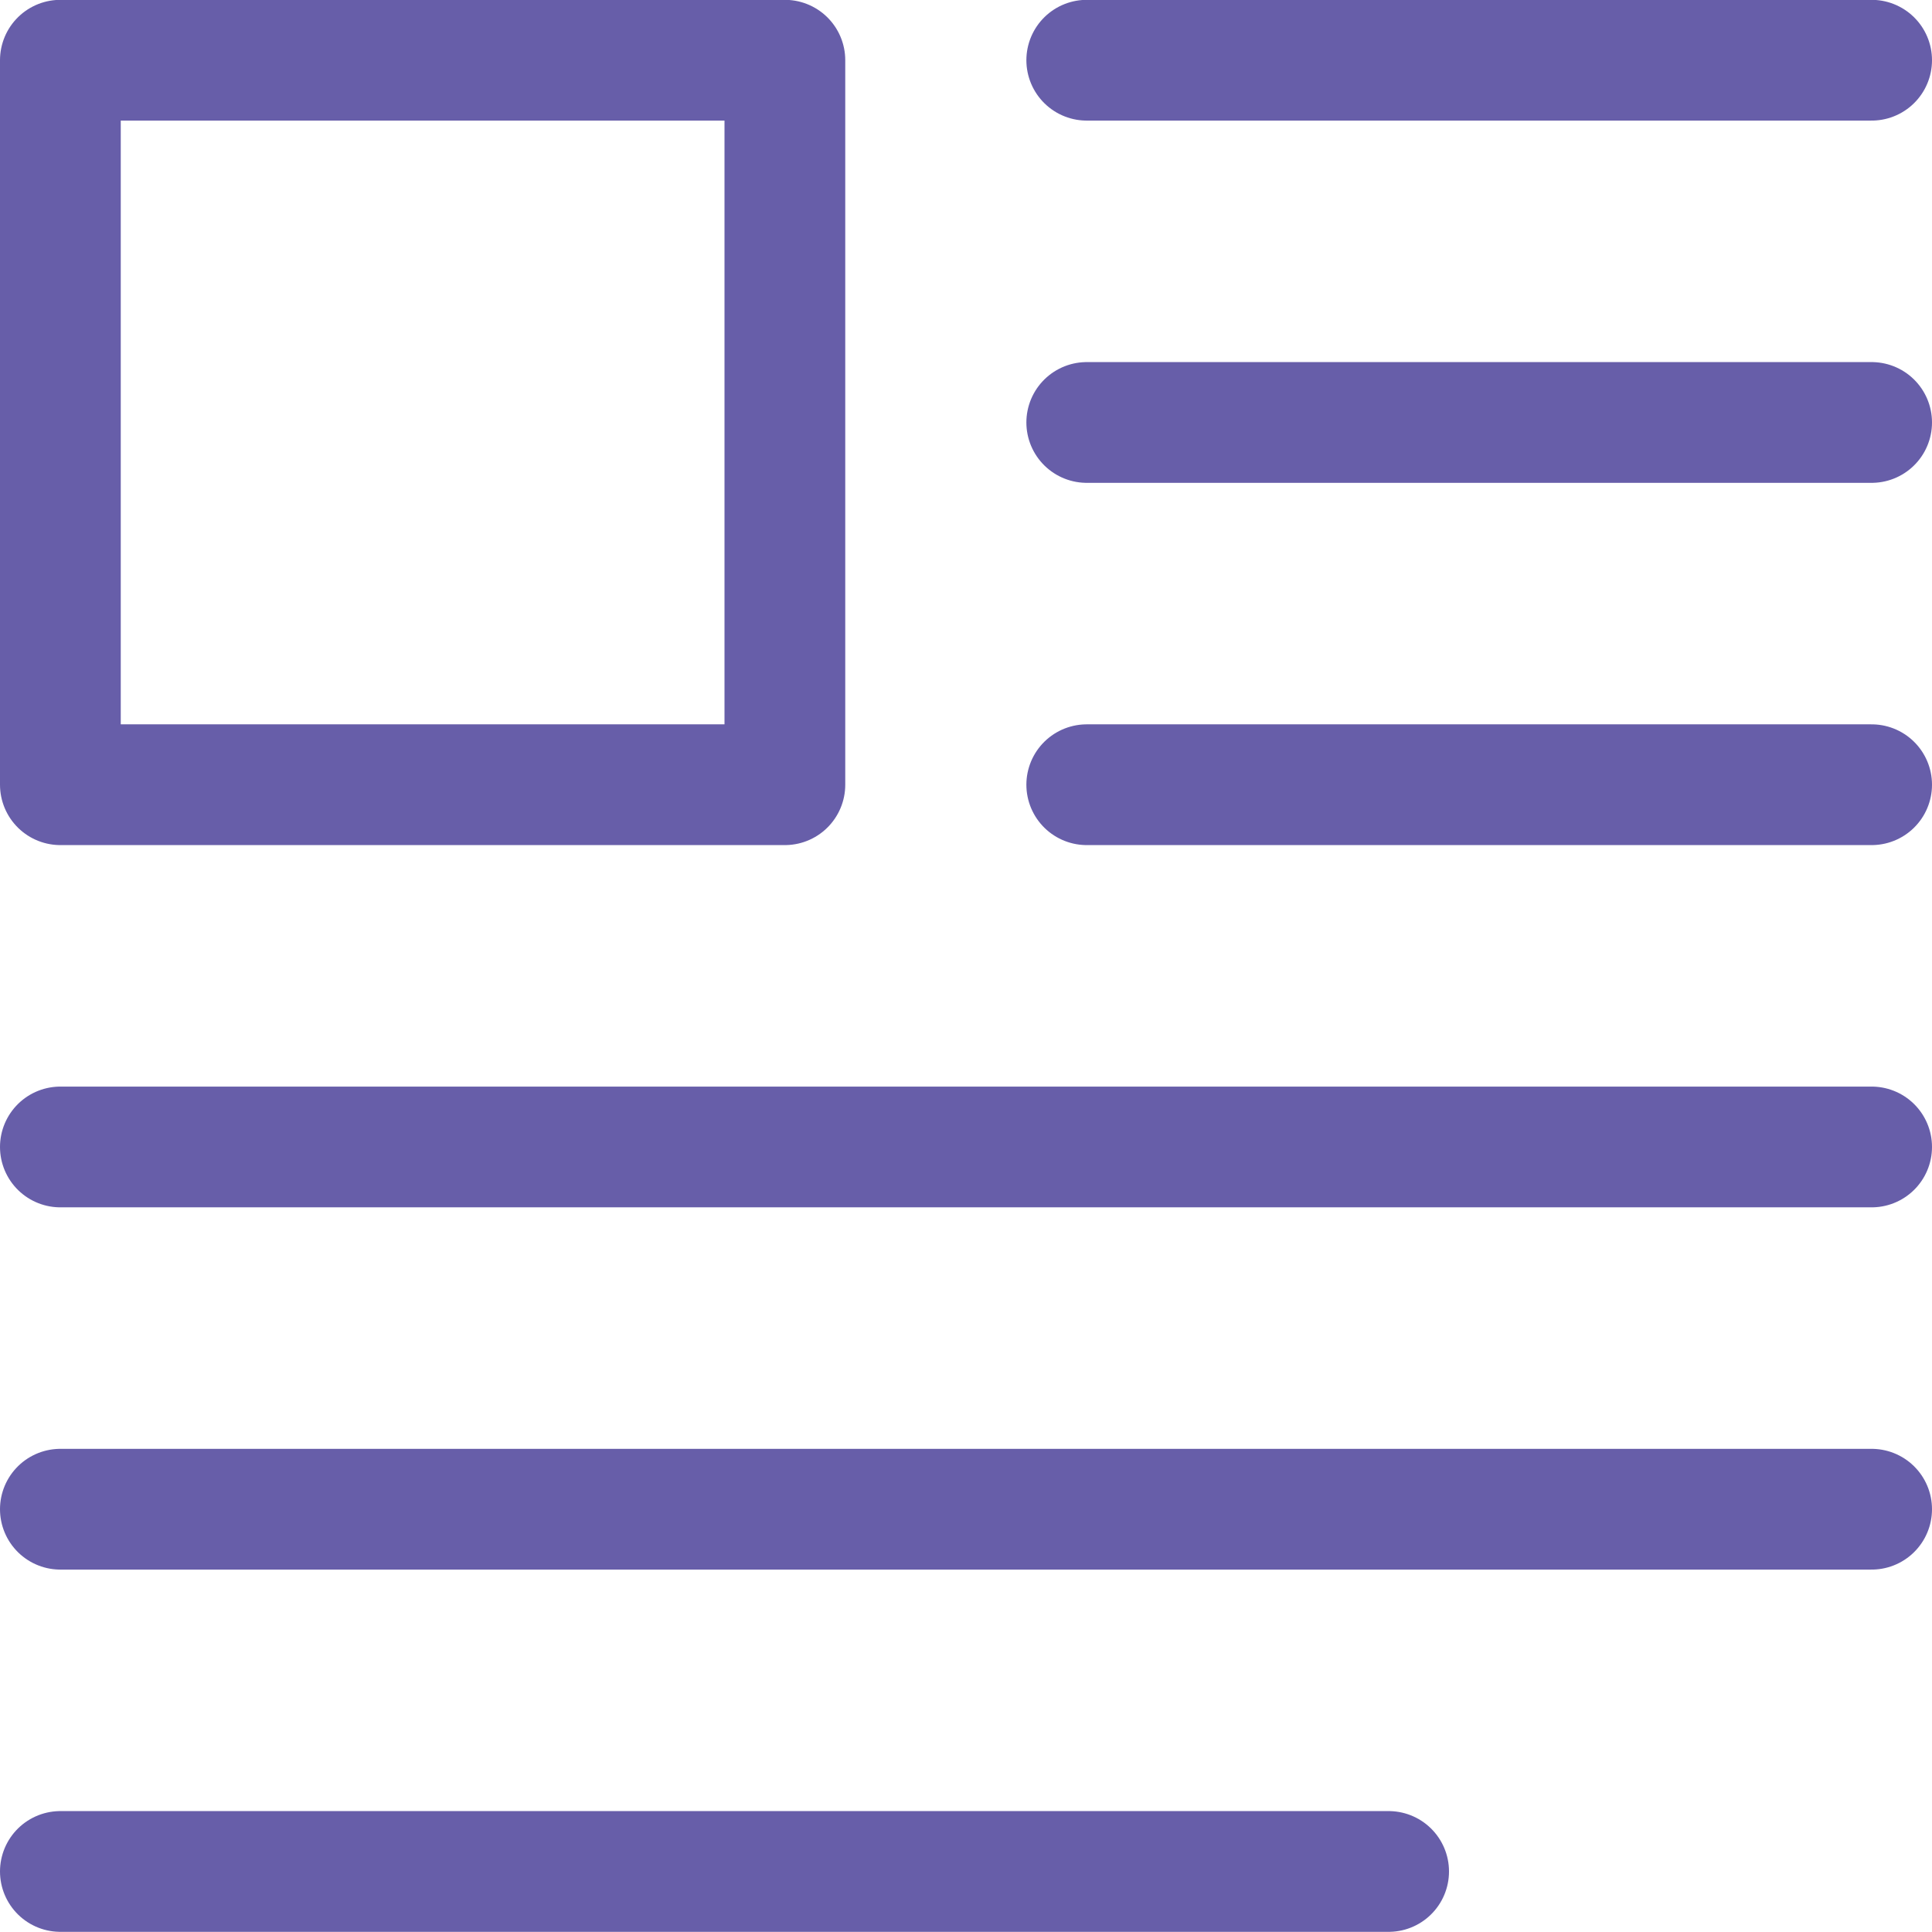
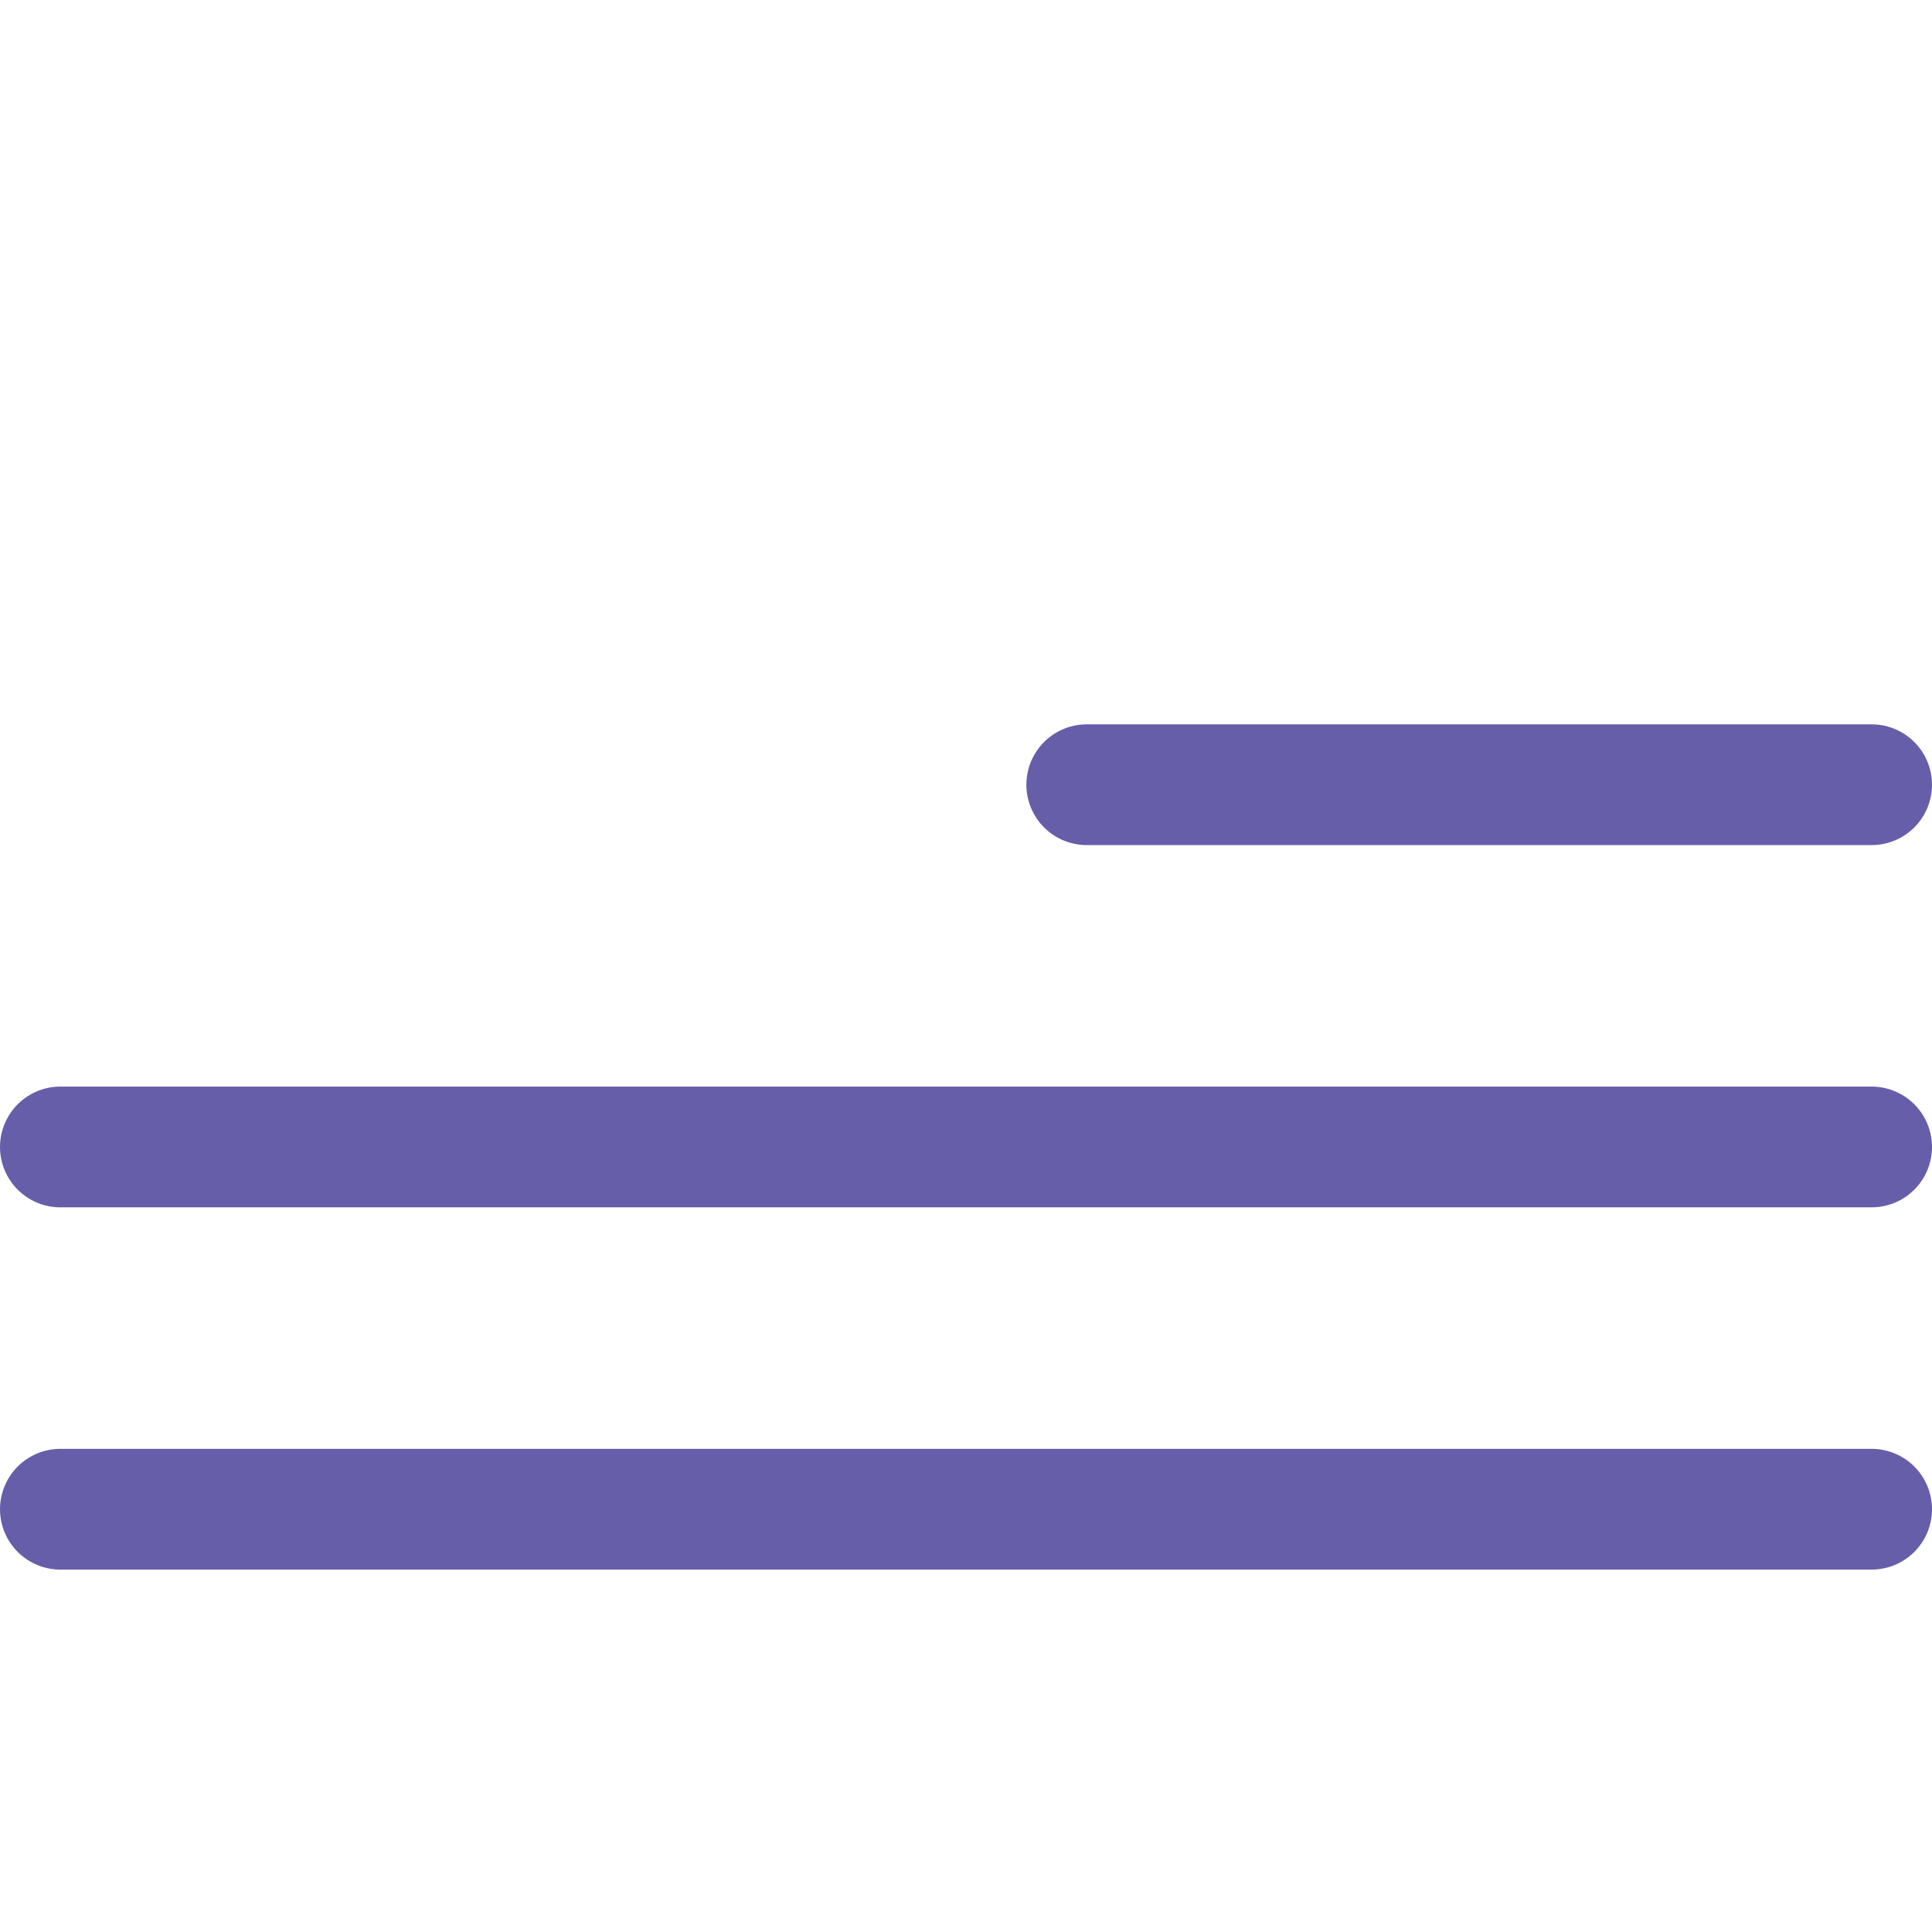
<svg xmlns="http://www.w3.org/2000/svg" viewBox="0 0 24 24" stroke-width="1.5">
-   <path d="M13.5 5.248h9.75" fill="none" stroke="#675ea9" stroke-linecap="round" stroke-linejoin="round" />
-   <path d="M13.5.748h9.75" fill="none" stroke="#675ea9" stroke-linecap="round" stroke-linejoin="round" />
  <path d="M13.5 9.748h9.75" fill="none" stroke="#675ea9" stroke-linecap="round" stroke-linejoin="round" />
  <path d="M.75 14.248h22.5" fill="none" stroke="#675ea9" stroke-linecap="round" stroke-linejoin="round" />
  <path d="M.75 18.748h22.5" fill="none" stroke="#675ea9" stroke-linecap="round" stroke-linejoin="round" />
-   <path d="M.75 23.248h16.5" fill="none" stroke="#675ea9" stroke-linecap="round" stroke-linejoin="round" />
-   <path d="M.75.748h9v9h-9Z" fill="none" stroke="#675ea9" stroke-linecap="round" stroke-linejoin="round" />
</svg>